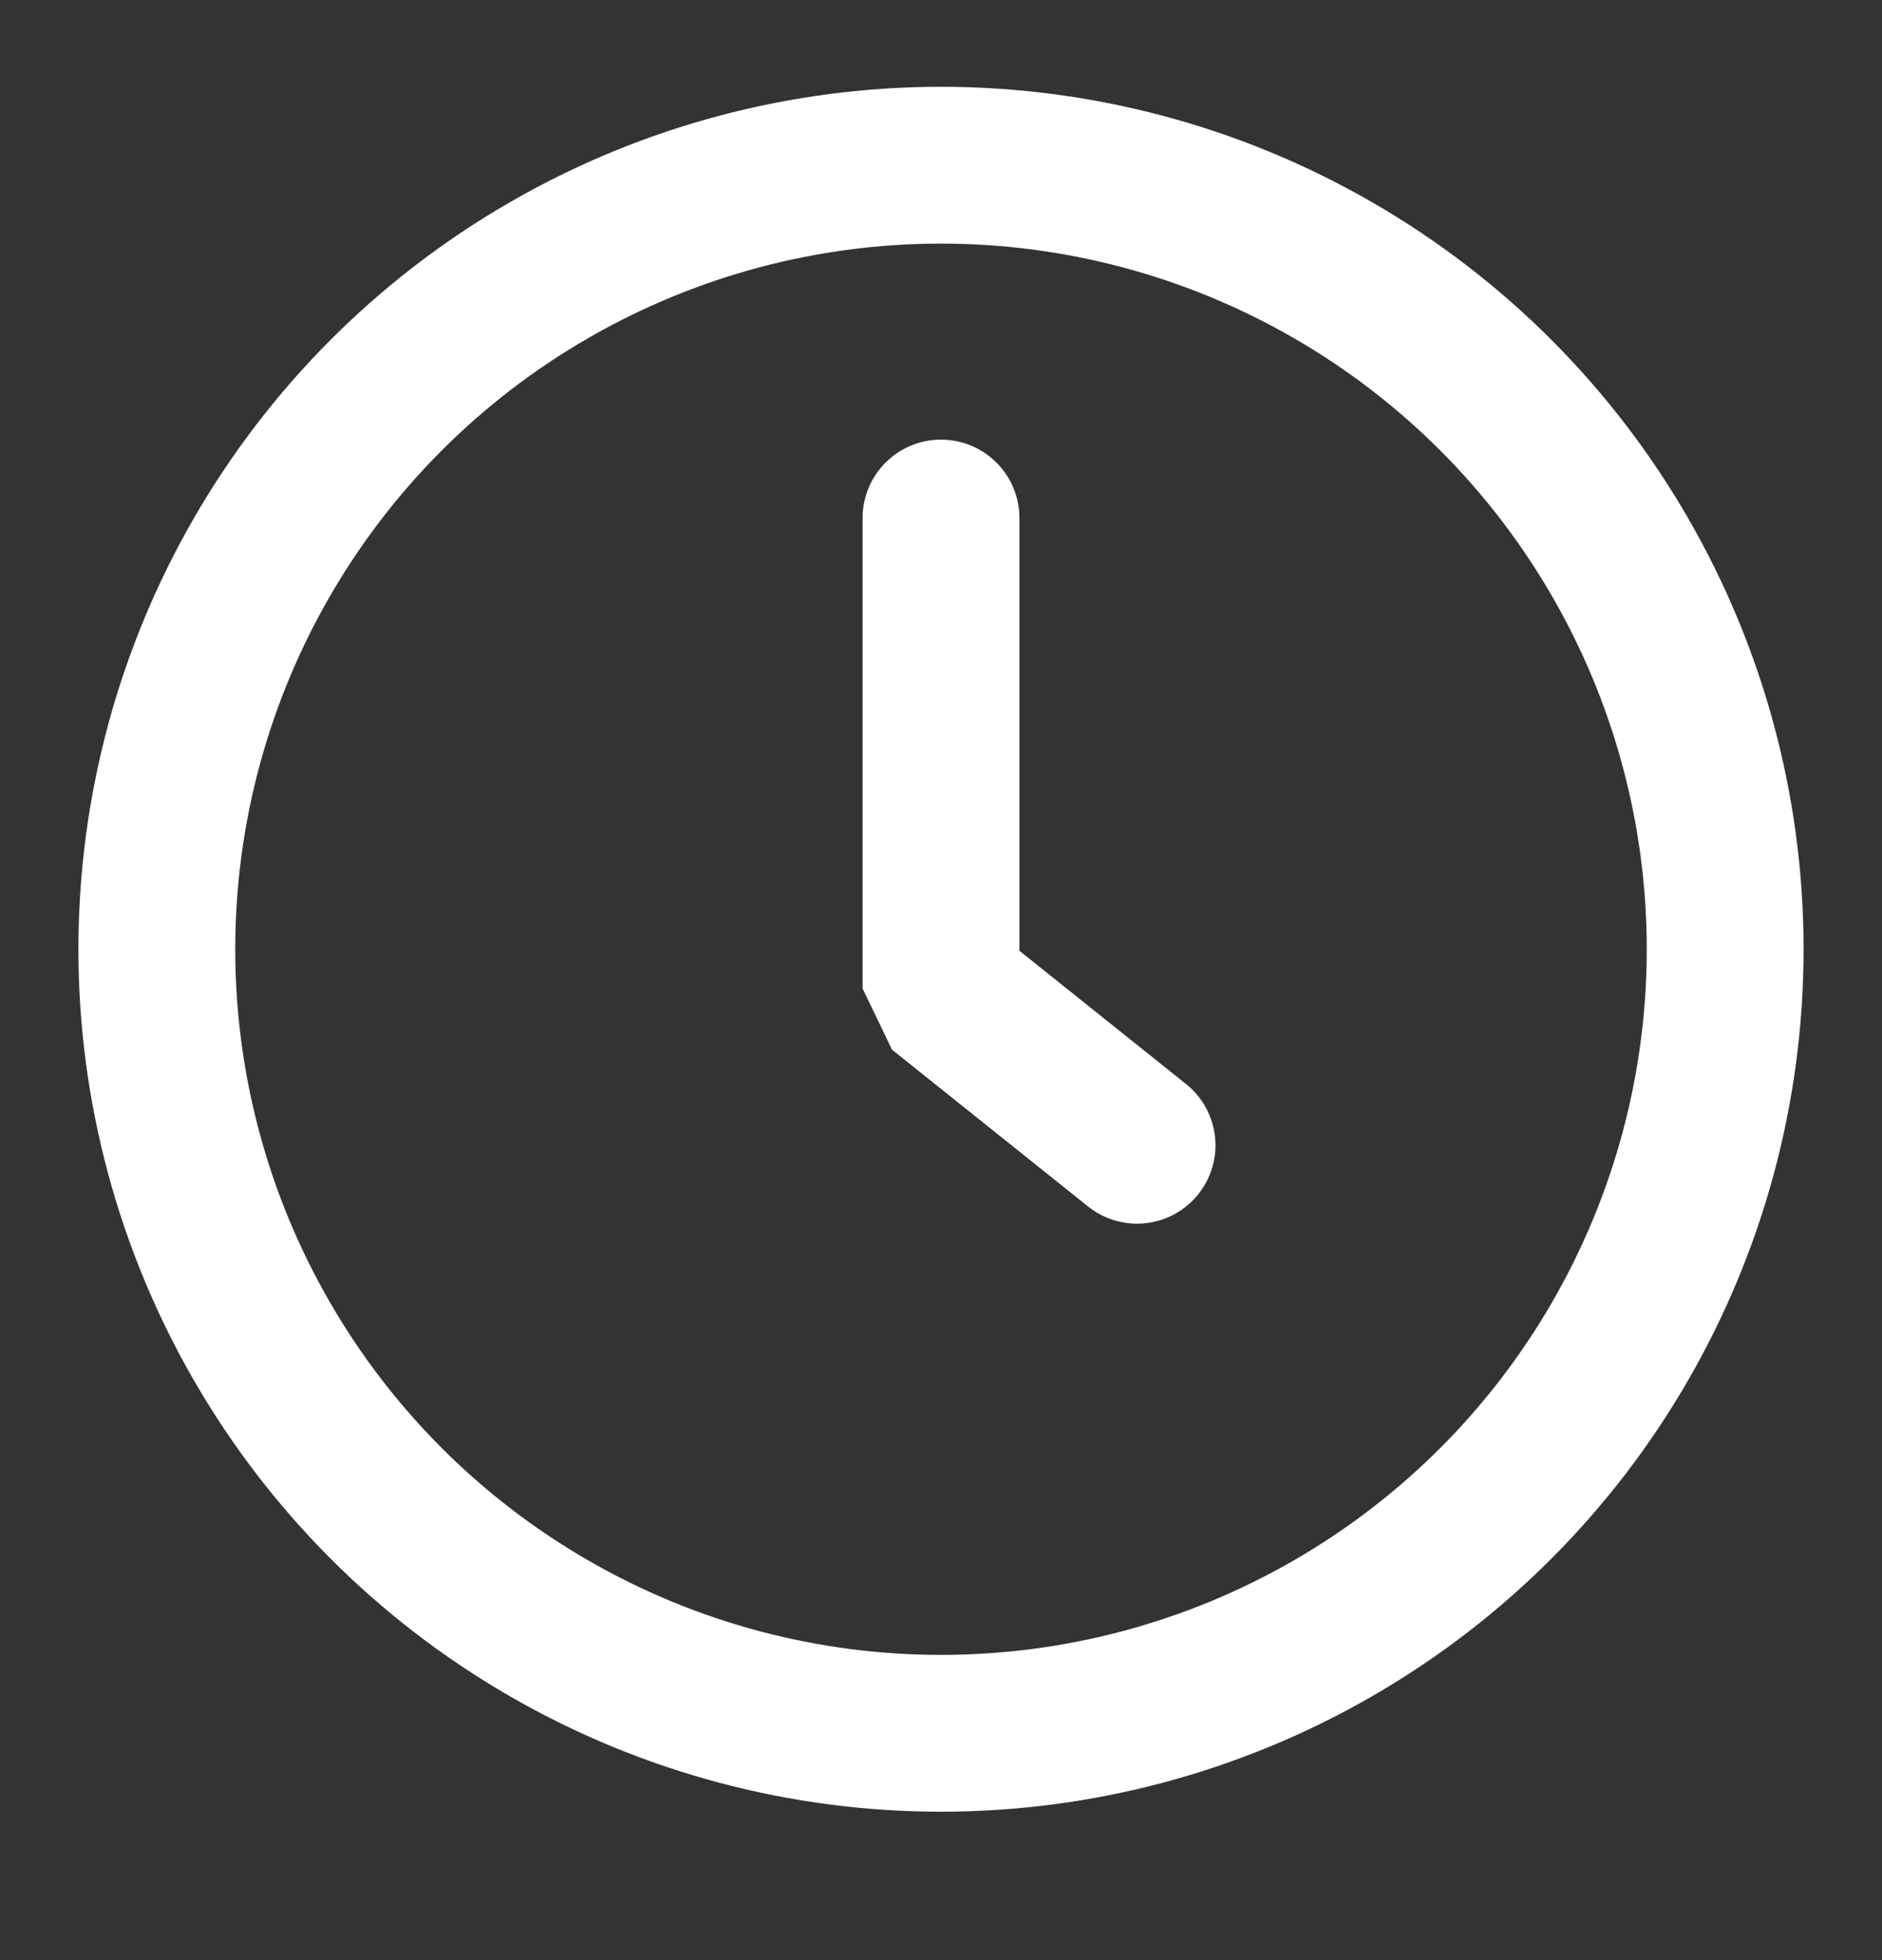
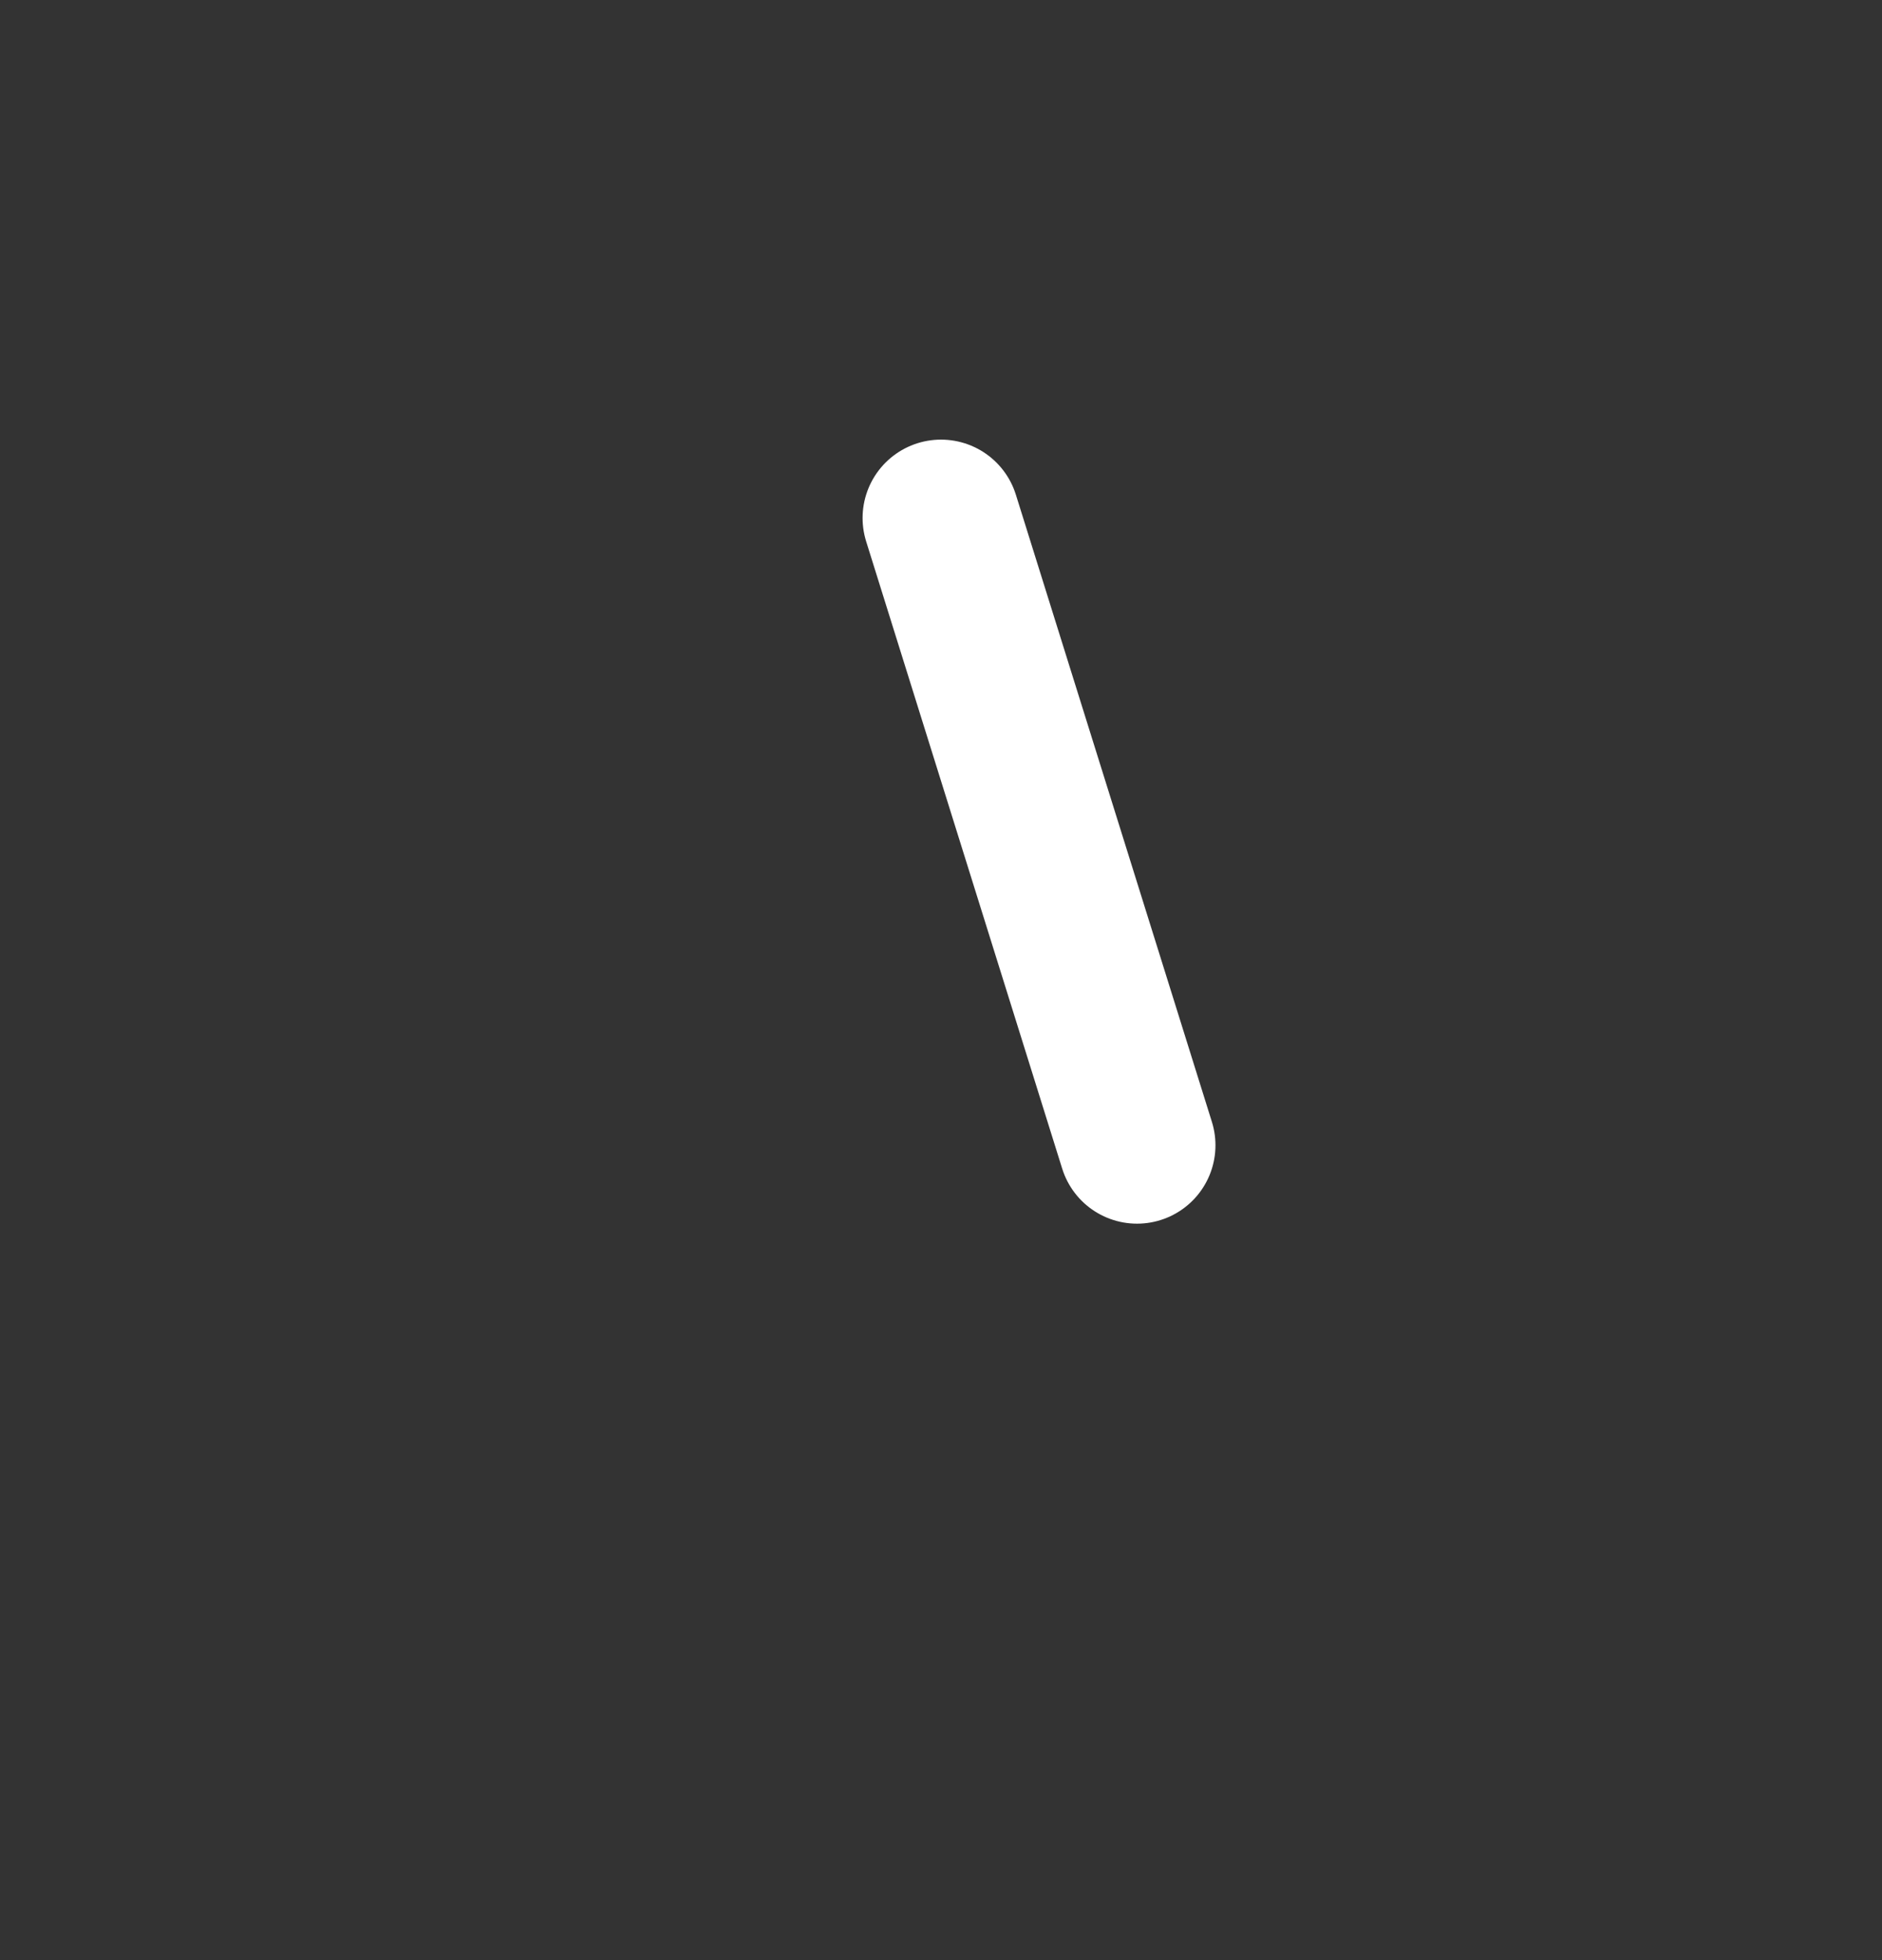
<svg xmlns="http://www.w3.org/2000/svg" width="24" height="25" viewBox="0 0 24 25" fill="none">
  <rect x="0" y="0" width="24" height="25" fill="#333333" stroke="none" />
-   <circle cx="12" cy="12.107" r="10" stroke="white" stroke-width="2" />
-   <path d="M12 6.607V12.607L14.5 14.607" stroke="white" stroke-width="2" stroke-linecap="round" stroke-linejoin="bevel" />
+   <path d="M12 6.607L14.5 14.607" stroke="white" stroke-width="2" stroke-linecap="round" stroke-linejoin="bevel" />
</svg>